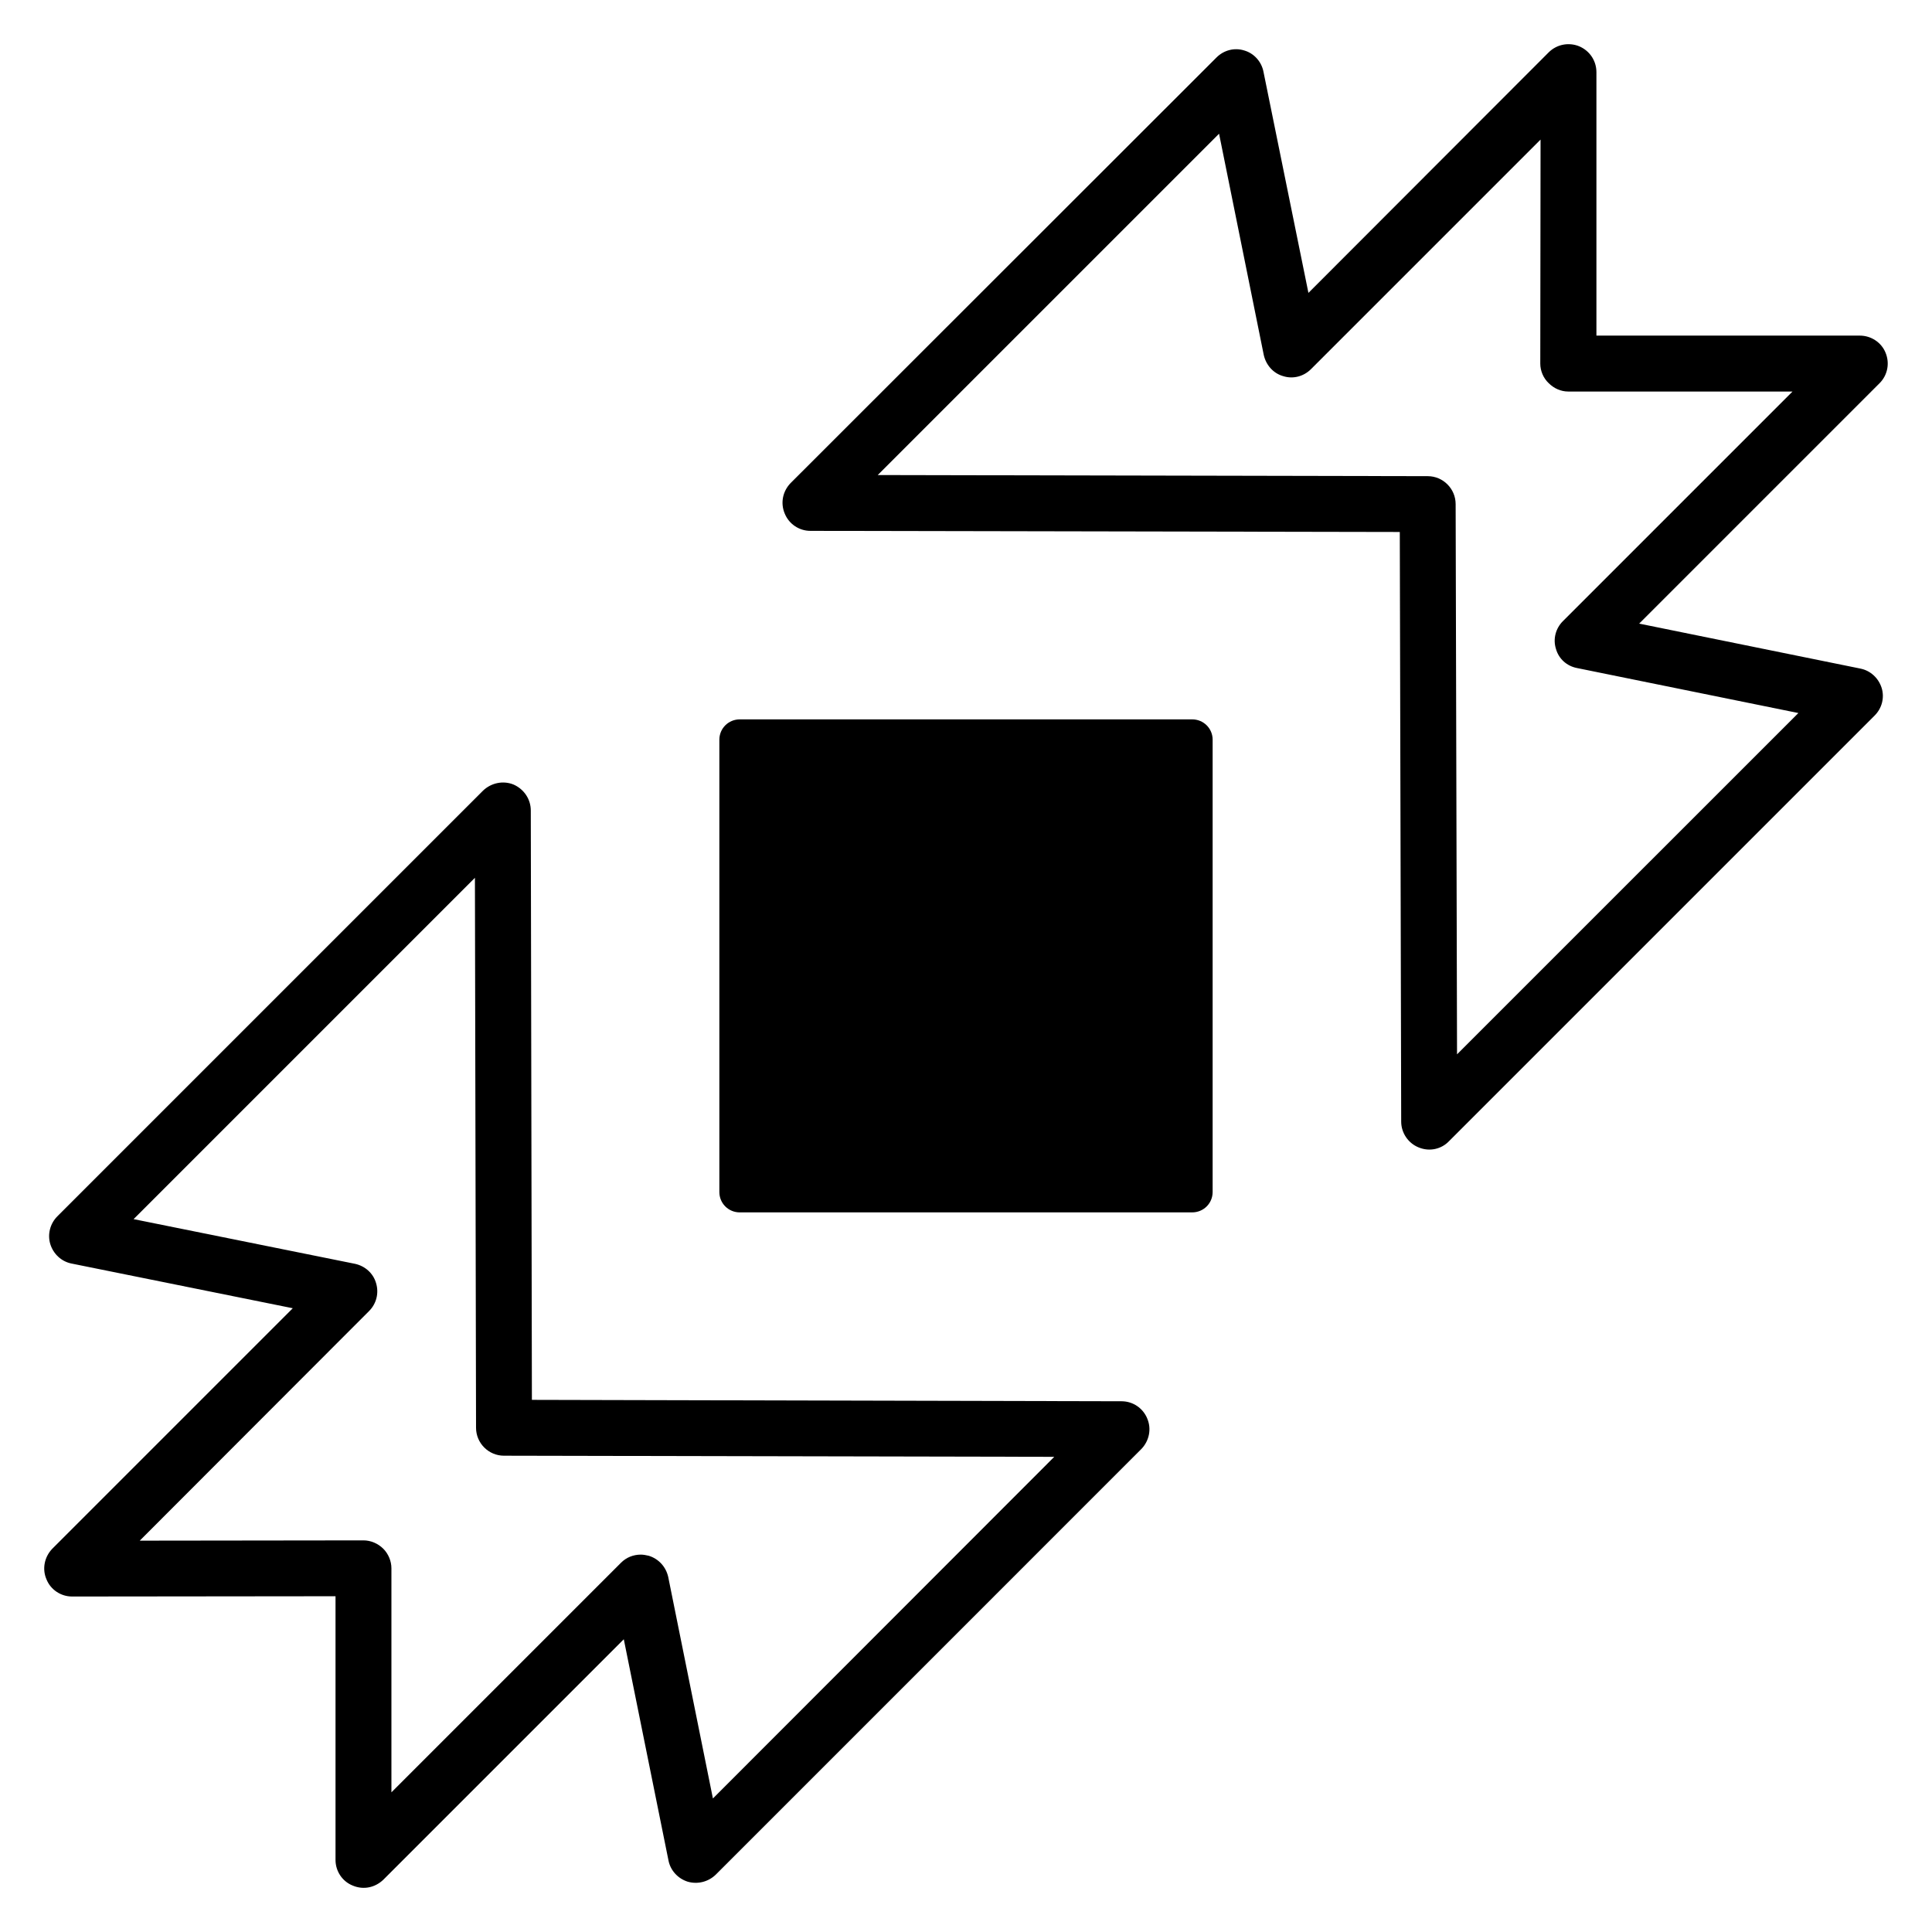
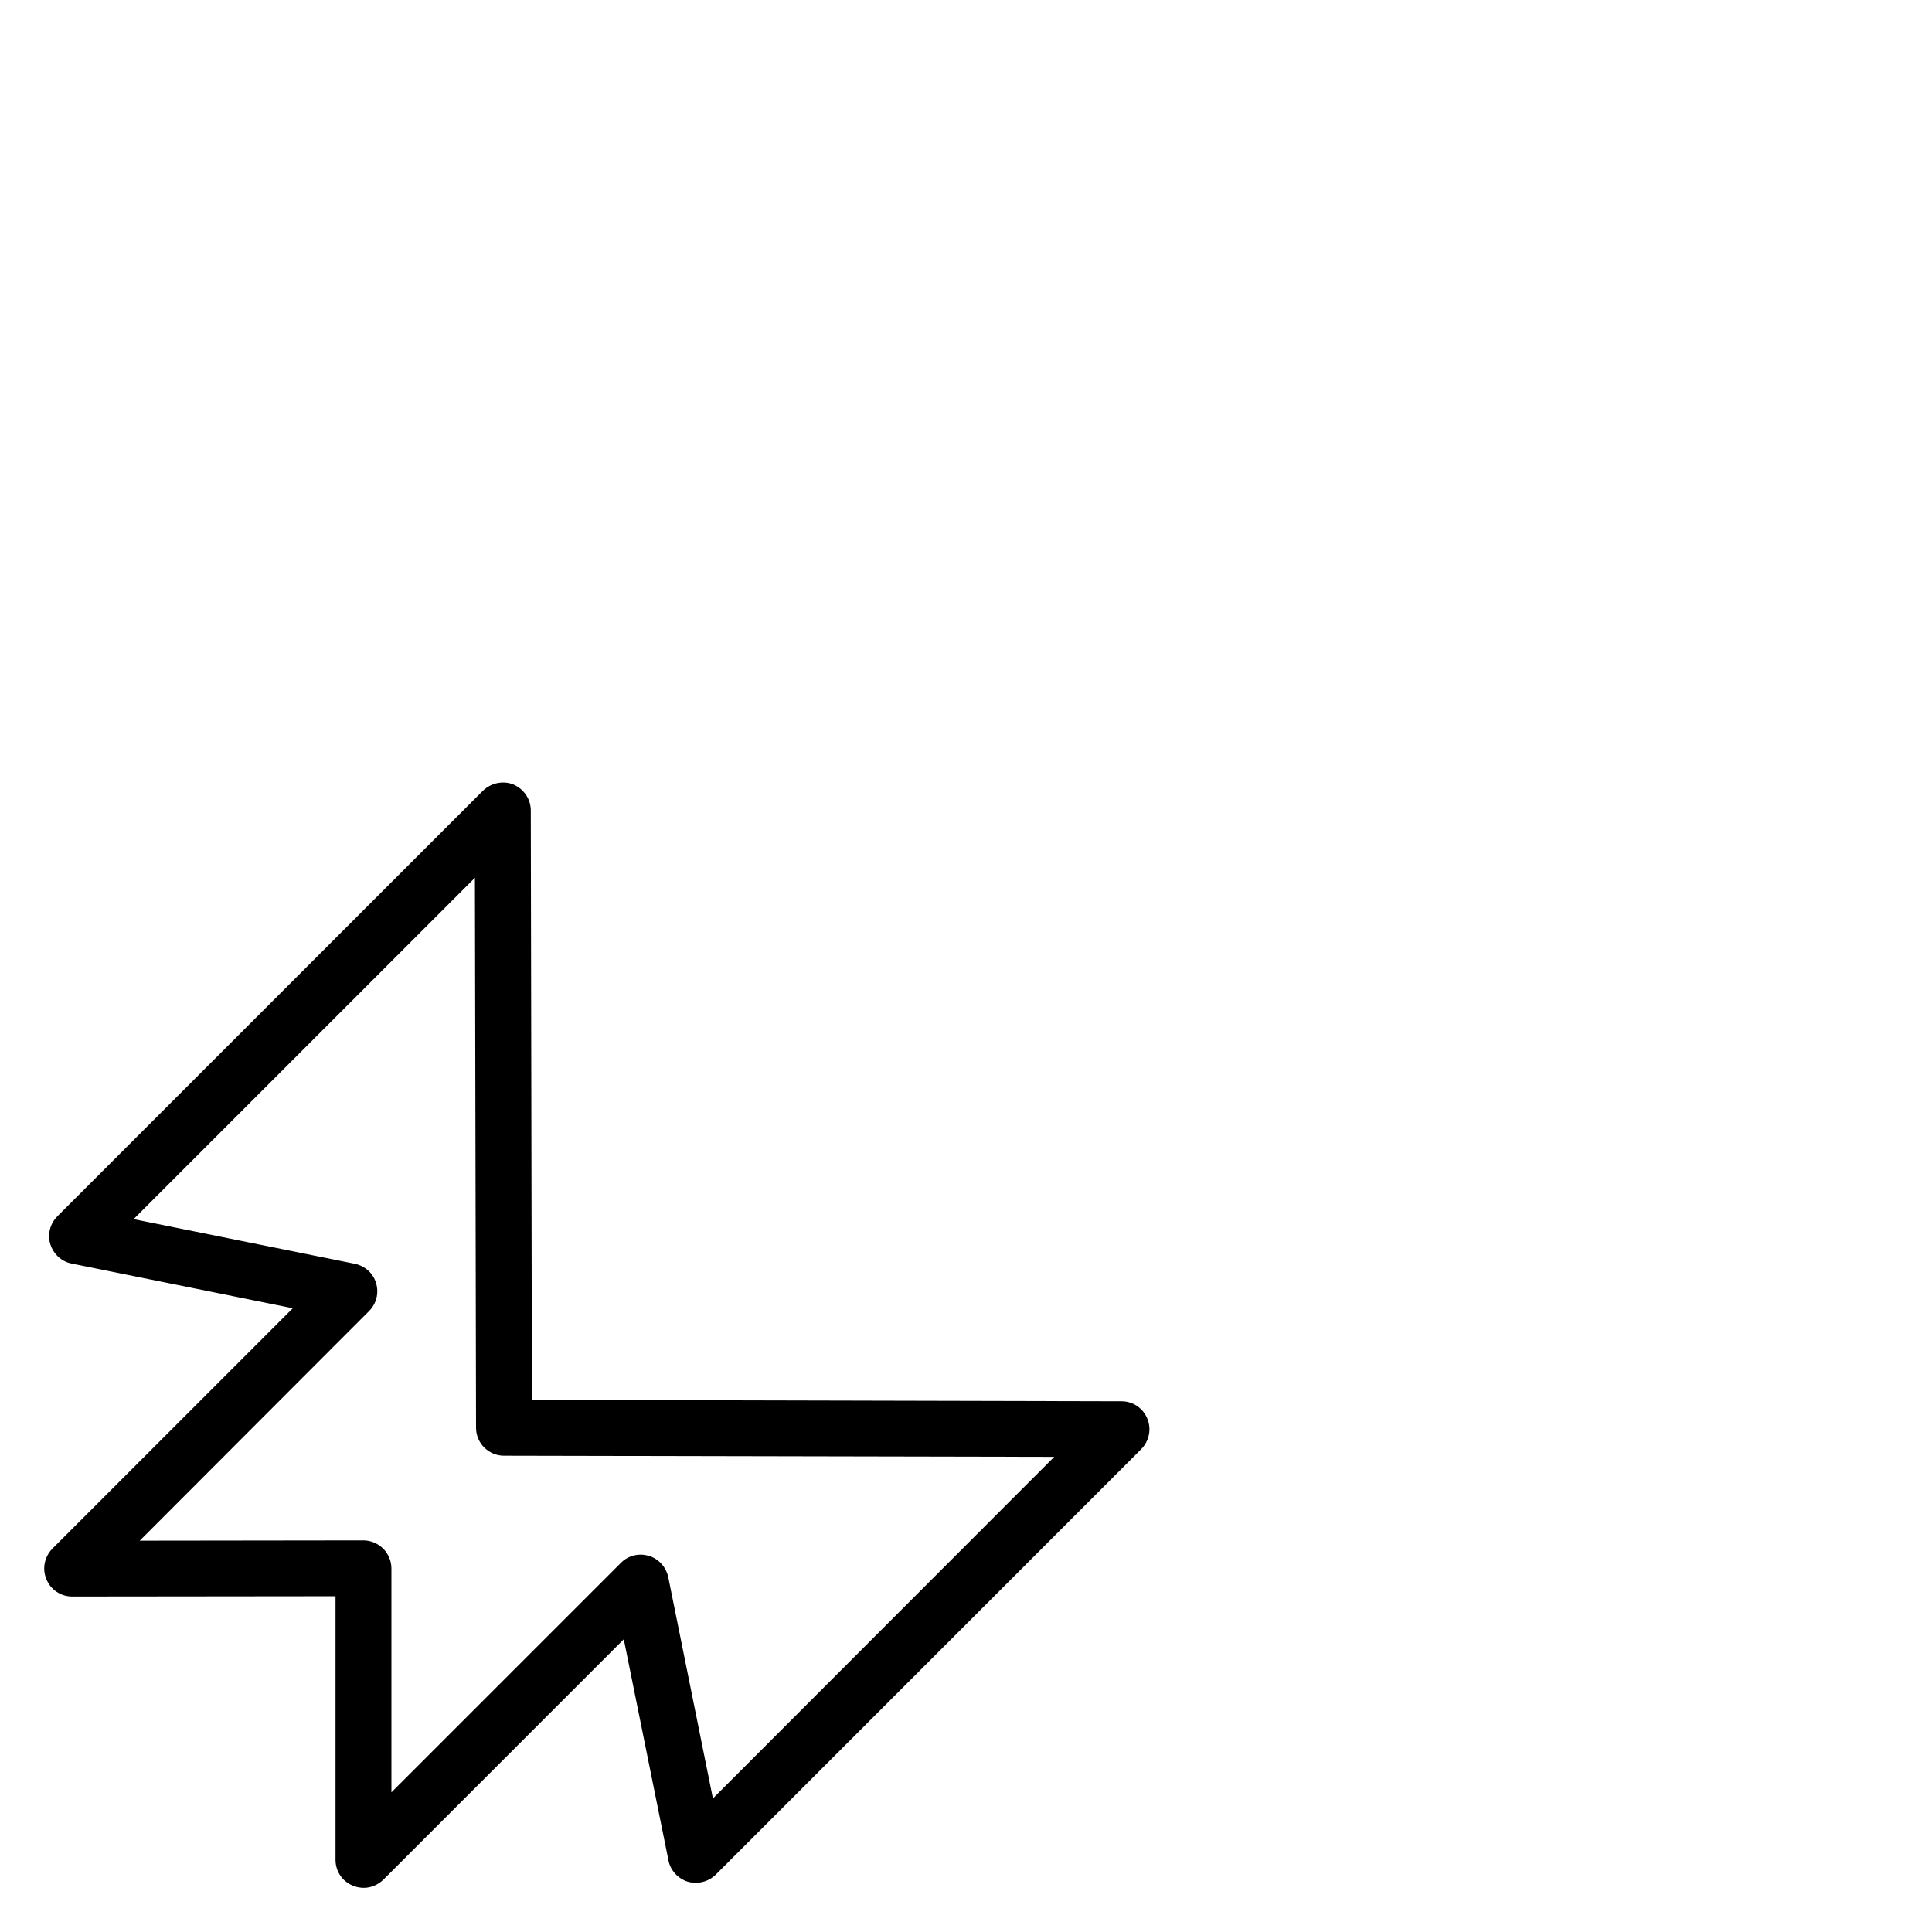
<svg xmlns="http://www.w3.org/2000/svg" fill="#000000" width="800px" height="800px" version="1.1" viewBox="144 144 512 512">
  <g>
-     <path d="m465.36 340.05v119.84c0 3.035-2.441 5.402-5.402 5.402l-119.92 0.004c-2.961 0-5.402-2.367-5.402-5.402v-119.85c0-3.035 2.441-5.402 5.402-5.402h119.92c2.961 0 5.406 2.371 5.406 5.402z" />
-     <path d="m637.02 321.18-58.625-11.918 63.734-63.734c2.074-2.074 2.738-5.254 1.555-8.07-1.109-2.738-3.848-4.516-6.812-4.516h-69.805v-69.801c0-3.035-1.777-5.699-4.59-6.883-2.738-1.109-5.922-0.52-8.07 1.629l-63.66 63.734-11.918-58.625c-0.52-2.664-2.516-4.887-5.109-5.625-2.59-0.816-5.402-0.074-7.328 1.852l-112.88 112.8c-2.074 2.148-2.738 5.254-1.555 8.07 1.109 2.738 3.777 4.59 6.812 4.59l156.19 0.297 0.371 156.27c0 2.961 1.852 5.699 4.59 6.812 3.008 1.254 6.144 0.398 8.07-1.629l112.81-112.81c1.926-1.926 2.664-4.738 1.852-7.328-0.82-2.594-2.969-4.594-5.633-5.113zm-106.89 102.23-0.371-145.82c0-4.07-3.332-7.402-7.402-7.402l-145.75-0.297 90.457-90.457 11.844 58.629c0.594 2.664 2.516 4.887 5.18 5.625 2.59 0.816 5.402 0.074 7.328-1.852l60.848-60.848-0.074 59.367c0 1.926 0.816 3.848 2.223 5.18 1.406 1.406 3.258 2.223 5.18 2.223h59.441l-60.848 60.848c-1.926 1.926-2.664 4.738-1.852 7.328 0.742 2.664 2.887 4.59 5.625 5.109l58.629 11.918z" />
    <path d="m448.04 519.94c-1.109-2.738-3.777-4.59-6.812-4.59l-156.27-0.371-0.293-156.19c0-3.035-1.852-5.699-4.59-6.883-2.738-1.109-5.922-0.445-8.07 1.629l-112.81 112.81c-1.926 1.926-2.664 4.812-1.852 7.402 0.816 2.59 2.961 4.59 5.625 5.109l58.625 11.844-63.734 63.734c-2.074 2.148-2.738 5.328-1.555 8.07 1.109 2.812 3.848 4.59 6.809 4.59l69.805-0.074v69.879c0 2.961 1.777 5.699 4.59 6.812 2.906 1.211 5.93 0.477 8.07-1.555l63.734-63.734 11.844 58.625c0.52 2.664 2.516 4.812 5.109 5.625 2.59 0.738 5.402 0.074 7.402-1.852l112.81-112.82c2.074-2.148 2.738-5.328 1.555-8.066zm-115.11 100.67-11.844-58.699c-0.594-2.664-2.516-4.812-5.18-5.625-0.664-0.148-1.406-0.297-2.074-0.297-2 0-3.848 0.742-5.254 2.148l-60.848 60.848v-59.367c0-1.926-0.816-3.848-2.148-5.18-1.406-1.406-3.332-2.223-5.254-2.223l-59.293 0.074 60.773-60.848c1.926-1.926 2.664-4.738 1.852-7.402-0.738-2.59-2.887-4.516-5.551-5.109l-58.707-11.848 90.457-90.457 0.297 145.75c0 4.07 3.332 7.402 7.402 7.402l145.83 0.297z" />
  </g>
</svg>